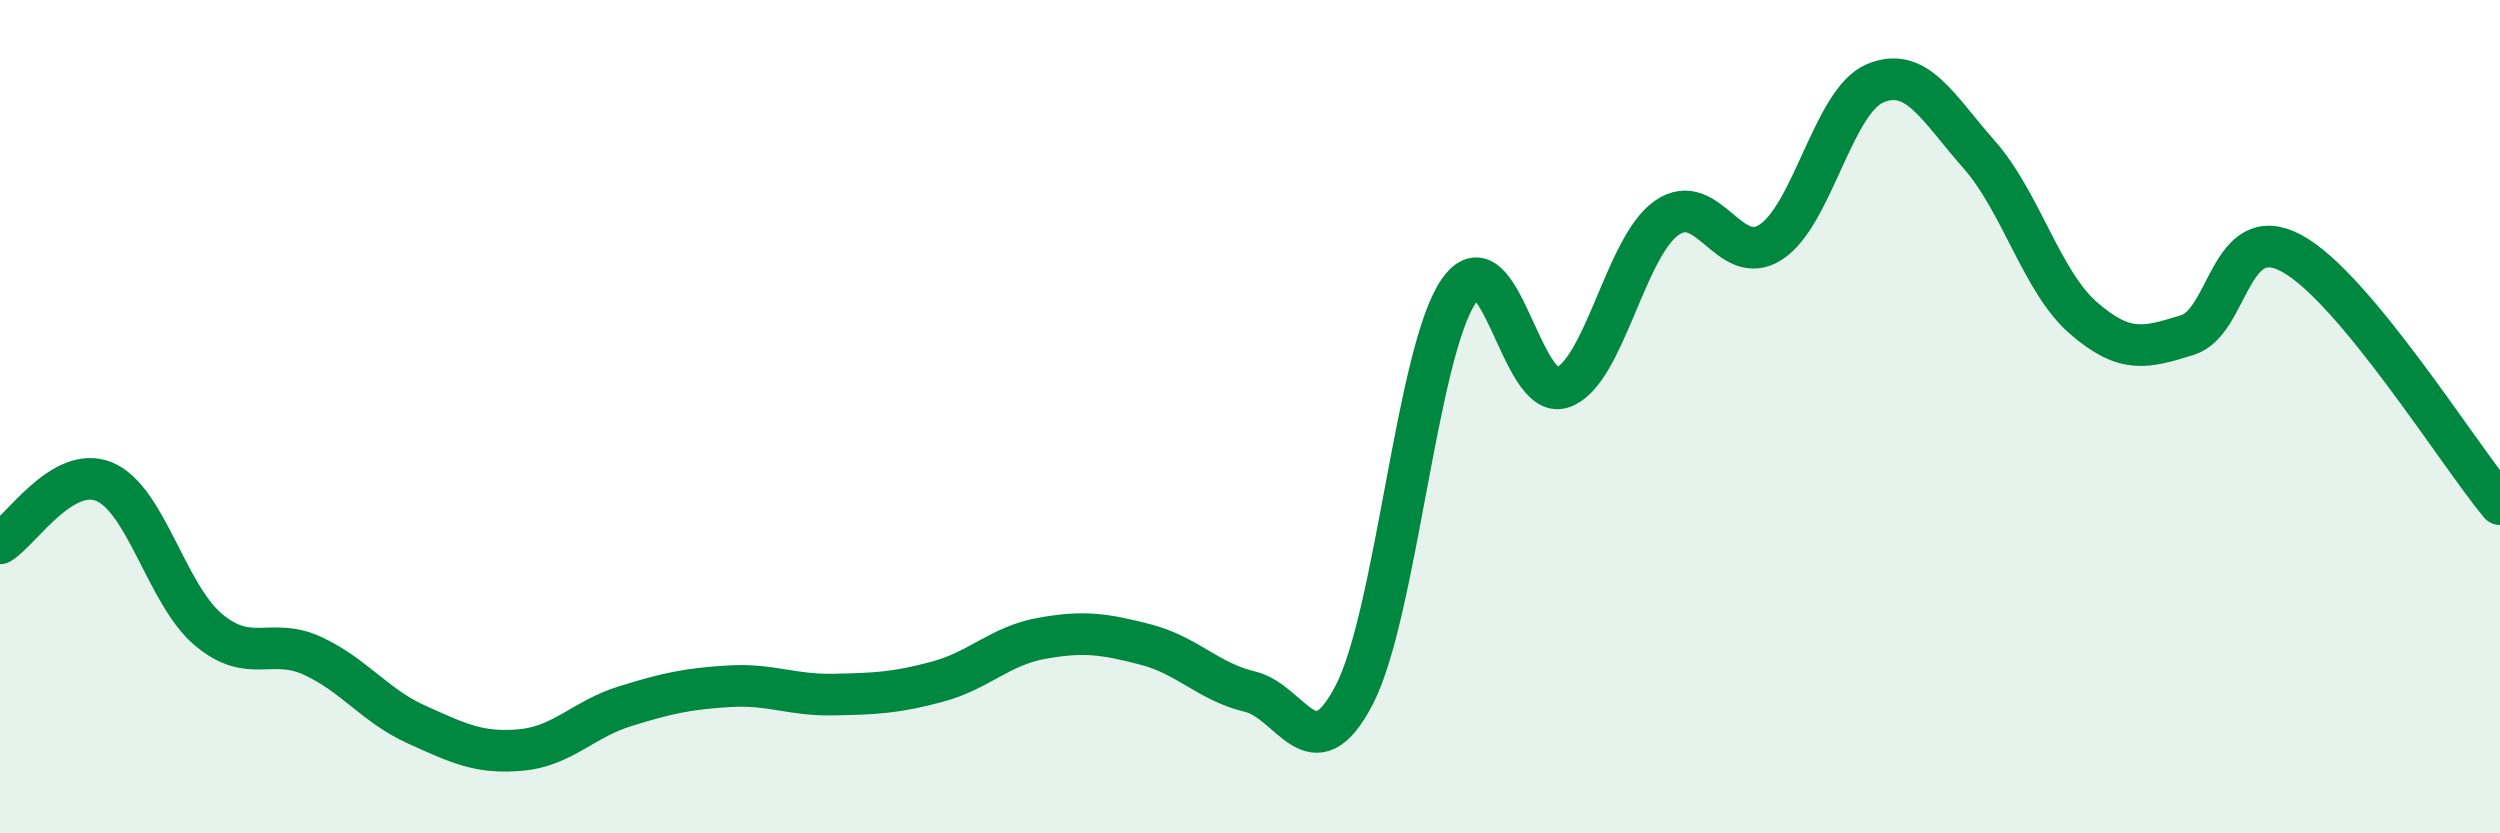
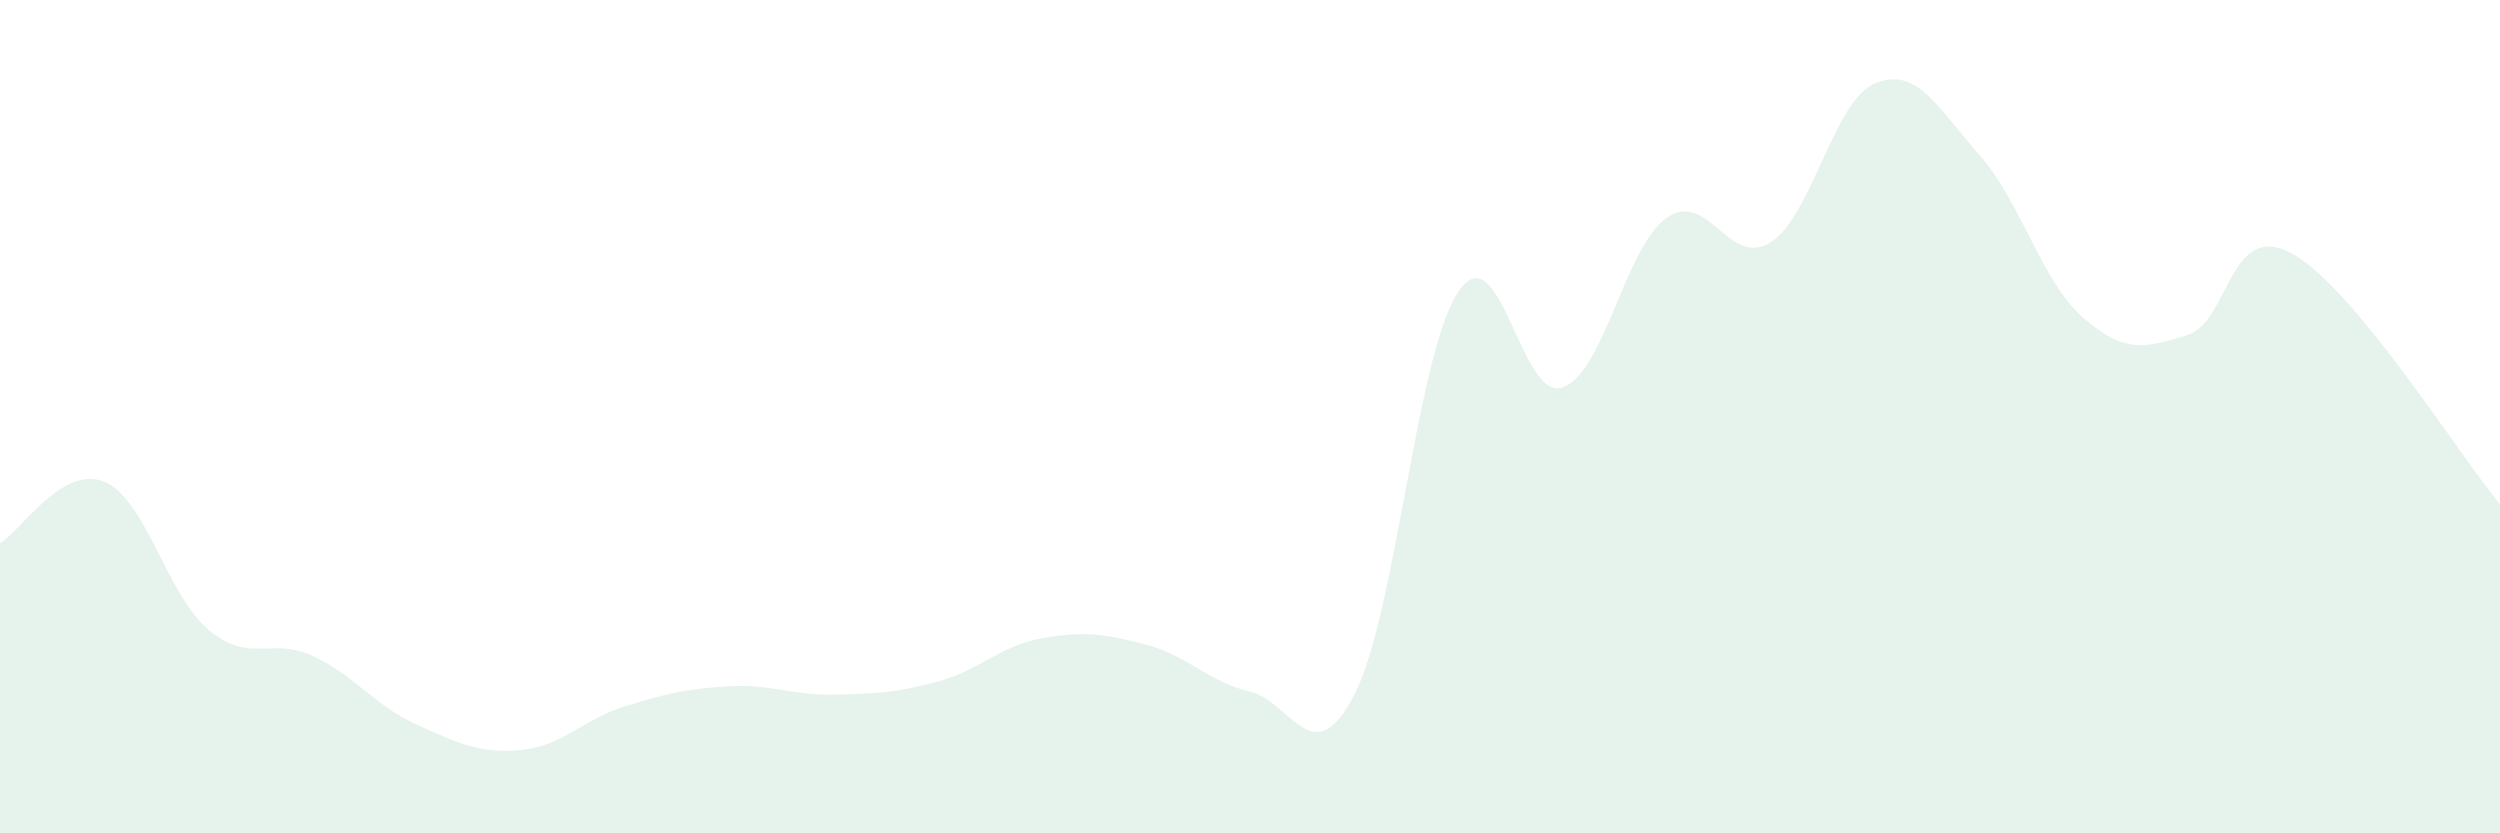
<svg xmlns="http://www.w3.org/2000/svg" width="60" height="20" viewBox="0 0 60 20">
  <path d="M 0,13.04 C 0.5,12.74 1.5,11.15 2.5,11.56 C 3.5,11.97 4,14.27 5,15.11 C 6,15.95 6.5,15.28 7.5,15.74 C 8.5,16.2 9,16.94 10,17.39 C 11,17.84 11.5,18.09 12.5,18 C 13.5,17.91 14,17.26 15,16.95 C 16,16.64 16.5,16.53 17.5,16.47 C 18.5,16.41 19,16.69 20,16.67 C 21,16.65 21.5,16.63 22.5,16.36 C 23.5,16.09 24,15.5 25,15.32 C 26,15.14 26.5,15.21 27.5,15.47 C 28.5,15.73 29,16.36 30,16.6 C 31,16.84 31.5,18.6 32.5,16.68 C 33.5,14.76 34,8.48 35,7 C 36,5.52 36.5,9.65 37.5,9.3 C 38.5,8.95 39,5.93 40,5.23 C 41,4.53 41.5,6.46 42.5,5.81 C 43.5,5.16 44,2.42 45,2 C 46,1.58 46.5,2.58 47.5,3.71 C 48.5,4.84 49,6.76 50,7.63 C 51,8.5 51.5,8.35 52.5,8.04 C 53.5,7.73 53.5,5.27 55,6.08 C 56.5,6.89 59,10.9 60,12.1L60 20L0 20Z" fill="#008740" opacity="0.1" stroke-linecap="round" stroke-linejoin="round" />
-   <path d="M 0,13.04 C 0.5,12.74 1.5,11.15 2.5,11.56 C 3.5,11.97 4,14.27 5,15.11 C 6,15.95 6.5,15.28 7.5,15.74 C 8.5,16.2 9,16.94 10,17.39 C 11,17.84 11.5,18.09 12.5,18 C 13.5,17.91 14,17.26 15,16.95 C 16,16.64 16.5,16.53 17.5,16.47 C 18.5,16.41 19,16.69 20,16.67 C 21,16.65 21.5,16.63 22.5,16.36 C 23.5,16.09 24,15.5 25,15.32 C 26,15.14 26.5,15.21 27.5,15.47 C 28.5,15.73 29,16.36 30,16.6 C 31,16.84 31.5,18.6 32.5,16.68 C 33.5,14.76 34,8.48 35,7 C 36,5.52 36.5,9.65 37.5,9.3 C 38.5,8.95 39,5.93 40,5.23 C 41,4.53 41.5,6.46 42.5,5.81 C 43.5,5.16 44,2.42 45,2 C 46,1.58 46.5,2.58 47.5,3.71 C 48.5,4.84 49,6.76 50,7.63 C 51,8.5 51.5,8.35 52.5,8.04 C 53.5,7.73 53.5,5.27 55,6.08 C 56.5,6.89 59,10.9 60,12.1" stroke="#008740" stroke-width="1" fill="none" stroke-linecap="round" stroke-linejoin="round" />
</svg>